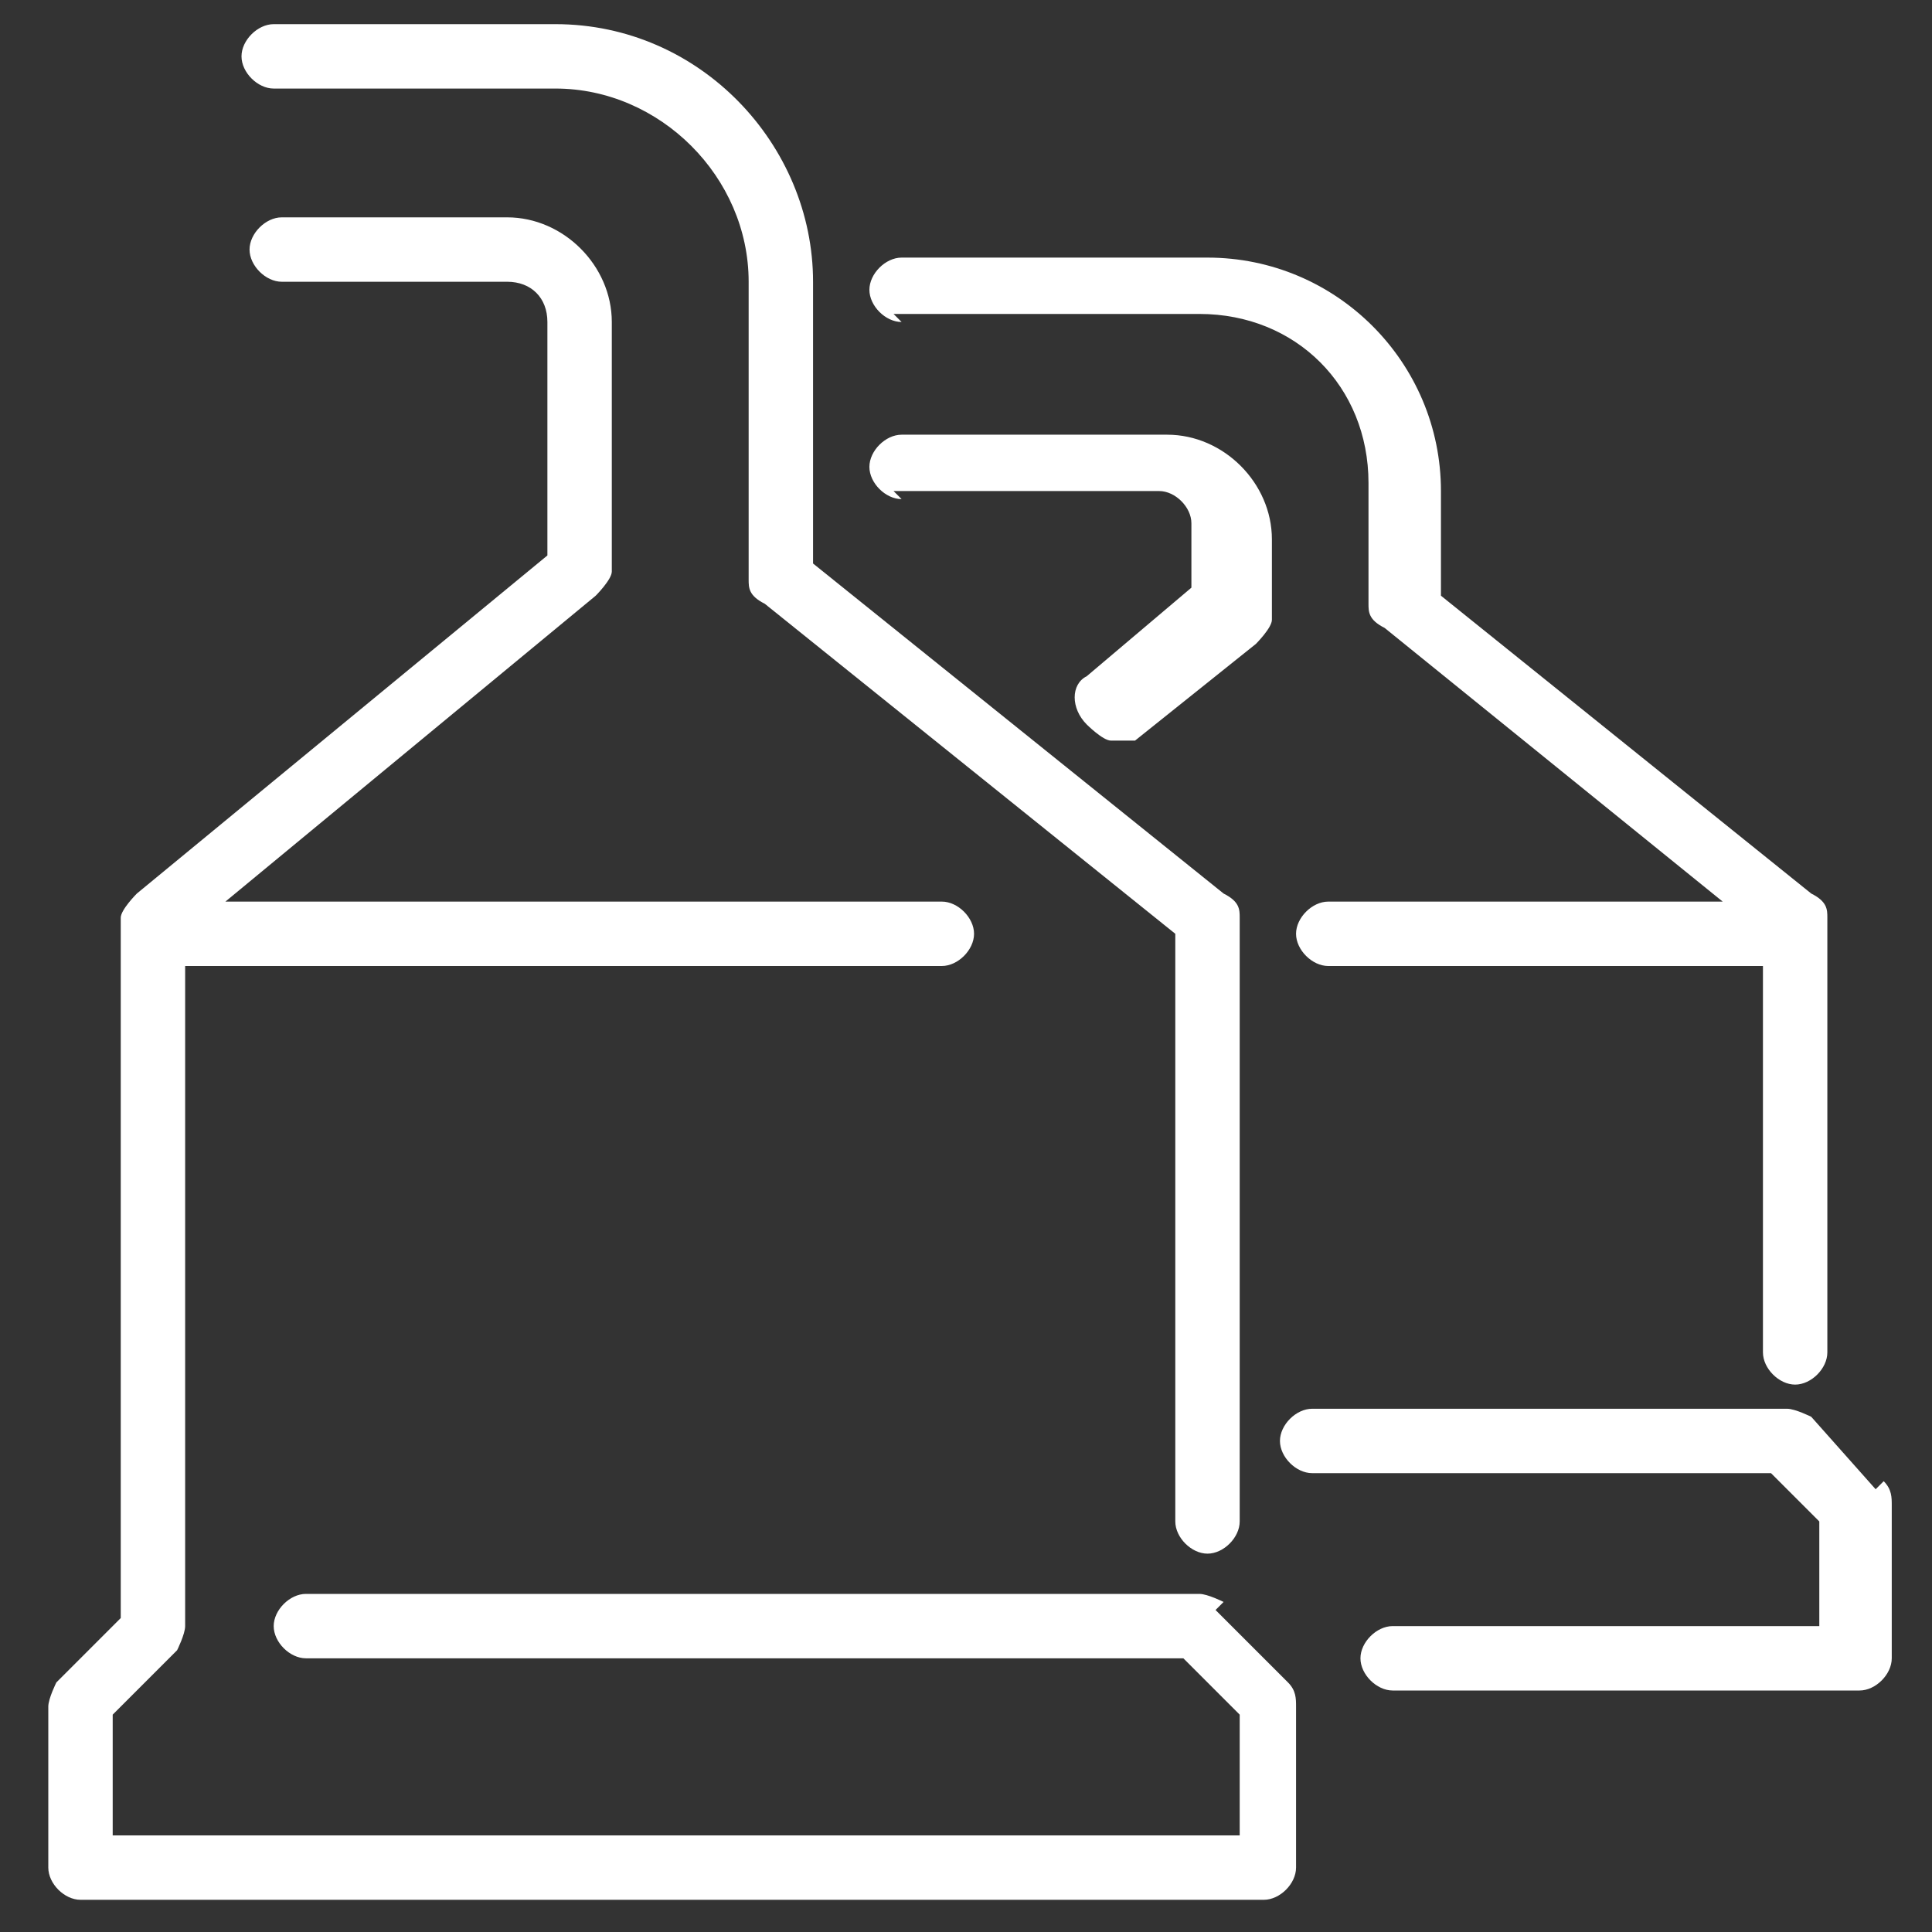
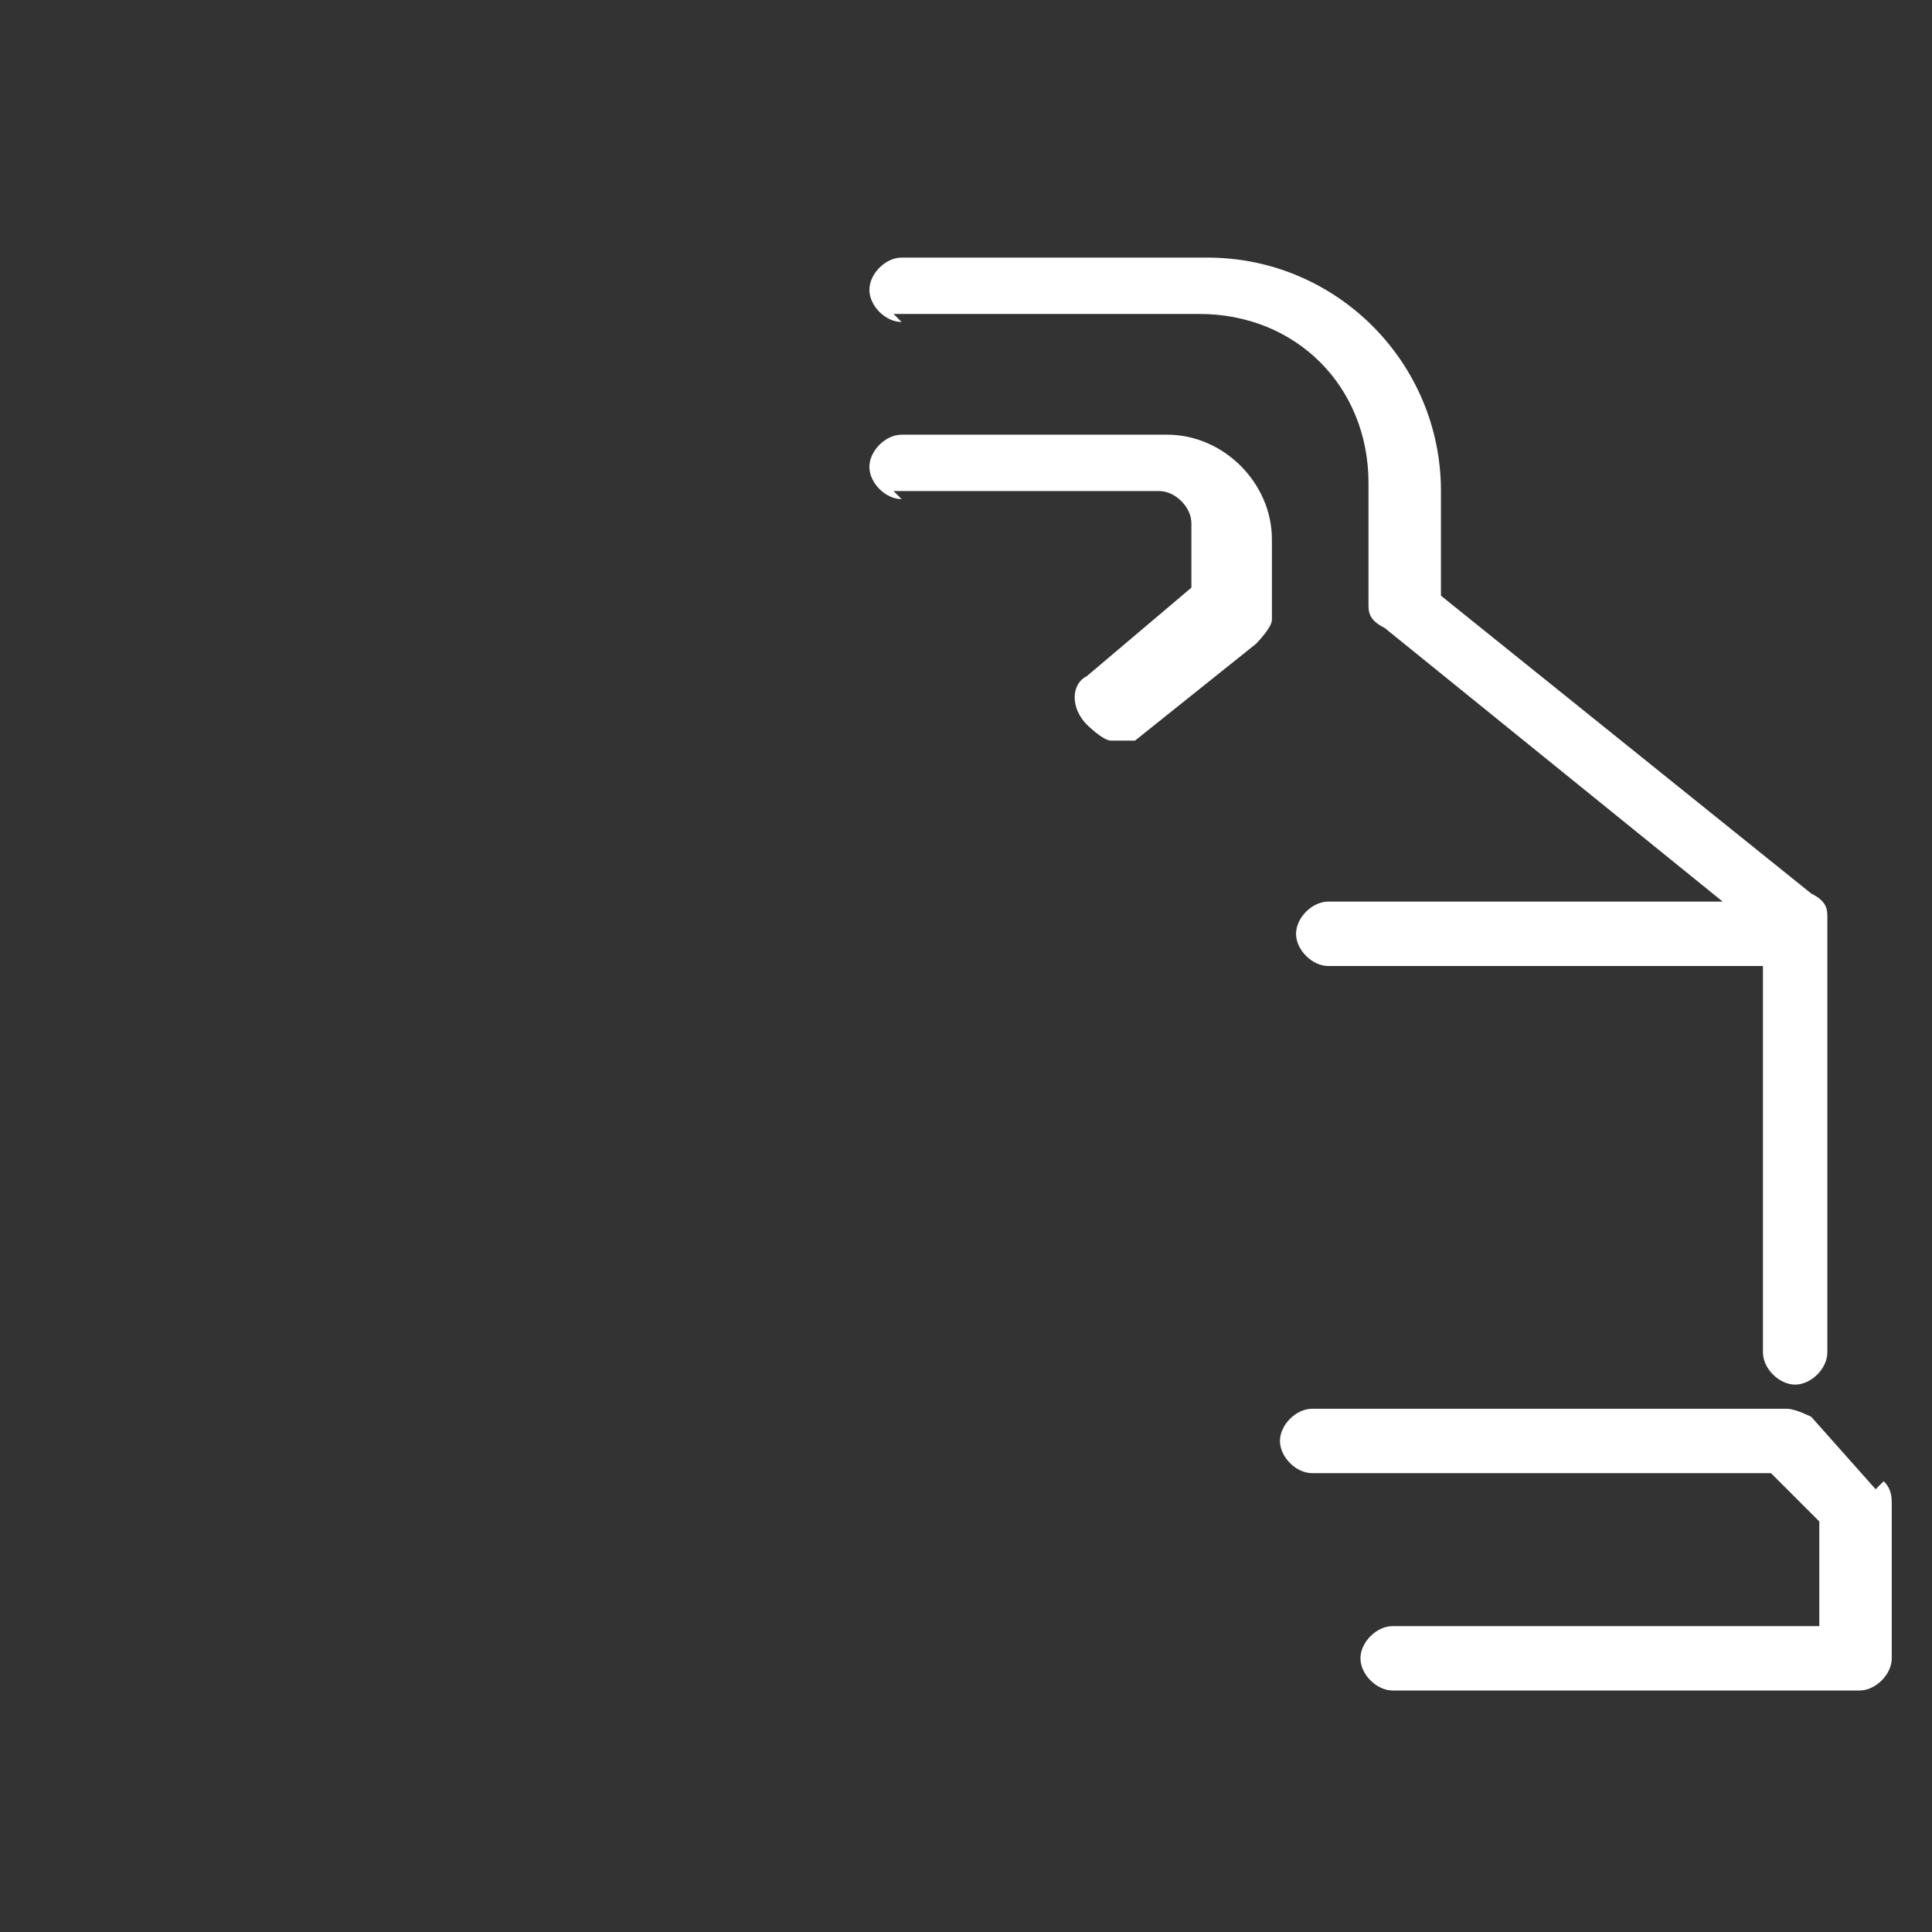
<svg xmlns="http://www.w3.org/2000/svg" id="Layer_1" version="1.1" viewBox="0 0 24 24">
  <rect x="0" y="0" width="24" height="24" fill="#333333" stroke="none" />
  <defs>
    <style>
      .st0 {
        fill: #fff;
      }
    </style>
  </defs>
-   <path class="st0" d="M3.4,1.1h3.5c1.3,0,2.4,1.1,2.4,2.4v3.7c0,.1,0,.2.2.3l5.1,4.1v7.3c0,.2.2.4.4.4s.4-.2.4-.4v-7.5c0-.1,0-.2-.2-.3l-5.1-4.1v-3.5c0-1.7-1.4-3.2-3.2-3.2h-3.5c-.2,0-.4.2-.4.4s.2.4.4.4Z" />
-   <path class="st0" d="M15.2,19.9c0,0-.2-.1-.3-.1H3.8c-.2,0-.4.2-.4.4s.2.4.4.4h10.9l.7.7v1.5H1.4v-1.5l.8-.8c0,0,.1-.2.1-.3v-8.2h9.4c.2,0,.4-.2.4-.4s-.2-.4-.4-.4H2.8l4.6-3.8c0,0,.2-.2.2-.3v-3.1c0-.7-.6-1.3-1.3-1.3h-2.8c-.2,0-.4.2-.4.4s.2.4.4.4h2.8c.3,0,.5.2.5.5v2.9L1.7,11.1c0,0-.2.2-.2.3v8.7l-.8.8c0,0-.1.2-.1.3v2c0,.2.2.4.4.4h14.7c.2,0,.4-.2.4-.4v-2c0-.1,0-.2-.1-.3l-.9-.9Z" />
  <path class="st0" d="M11.1,3.9h3.8c1.2,0,2.1.9,2.1,2.1v1.5c0,.1,0,.2.2.3l4.2,3.4h-4.9c-.2,0-.4.2-.4.4s.2.4.4.4h5.4v4.8c0,.2.2.4.4.4s.4-.2.4-.4v-5.4c0-.1,0-.2-.2-.3l-4.6-3.7v-1.3c0-1.6-1.3-2.9-2.9-2.9h-3.8c-.2,0-.4.2-.4.4s.2.4.4.4Z" />
  <path class="st0" d="M23.3,18.5l-.8-.9c0,0-.2-.1-.3-.1h-5.9c-.2,0-.4.2-.4.4s.2.4.4.4h5.7l.6.6v1.3h-5.3c-.2,0-.4.2-.4.4s.2.4.4.4h5.8c.2,0,.4-.2.4-.4v-1.9c0-.1,0-.2-.1-.3Z" />
  <path class="st0" d="M11.1,6.1h3.3c.2,0,.4.2.4.4v.8l-1.3,1.1c-.2.1-.2.4,0,.6,0,0,.2.2.3.2s.2,0,.3,0l1.5-1.2c0,0,.2-.2.2-.3v-1c0-.7-.6-1.3-1.3-1.3h-3.3c-.2,0-.4.2-.4.4s.2.4.4.4Z" />
</svg>